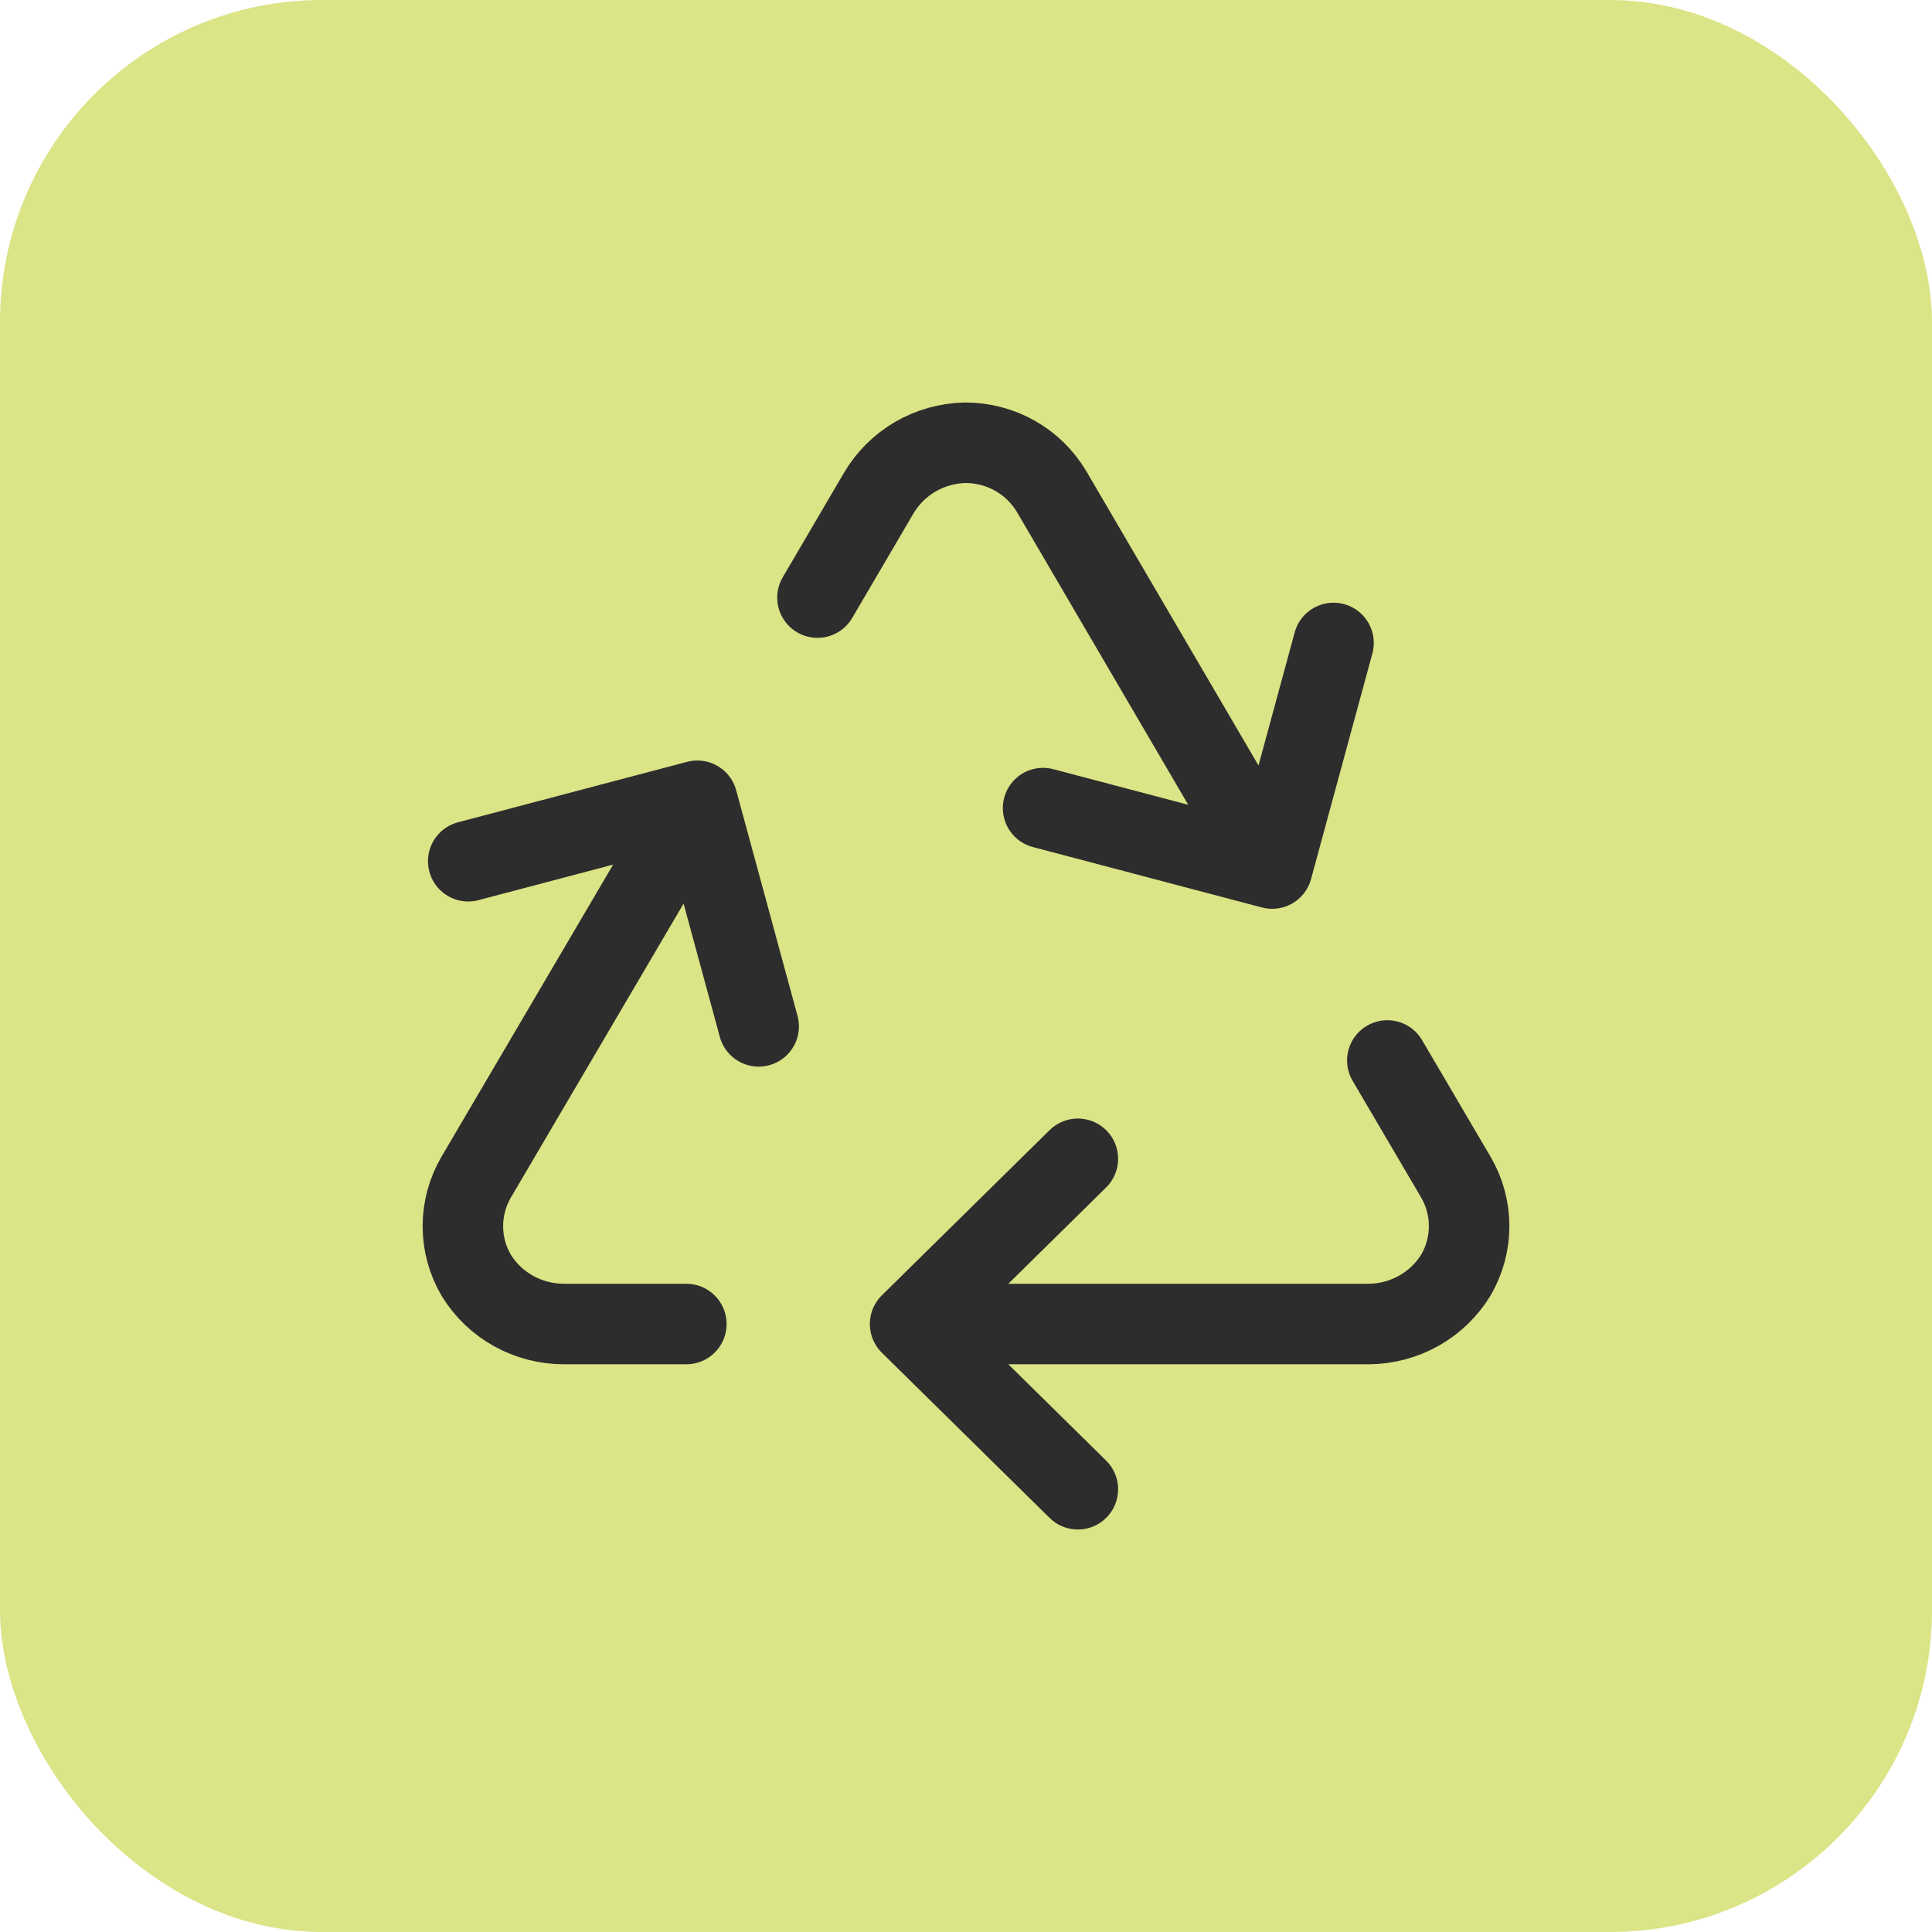
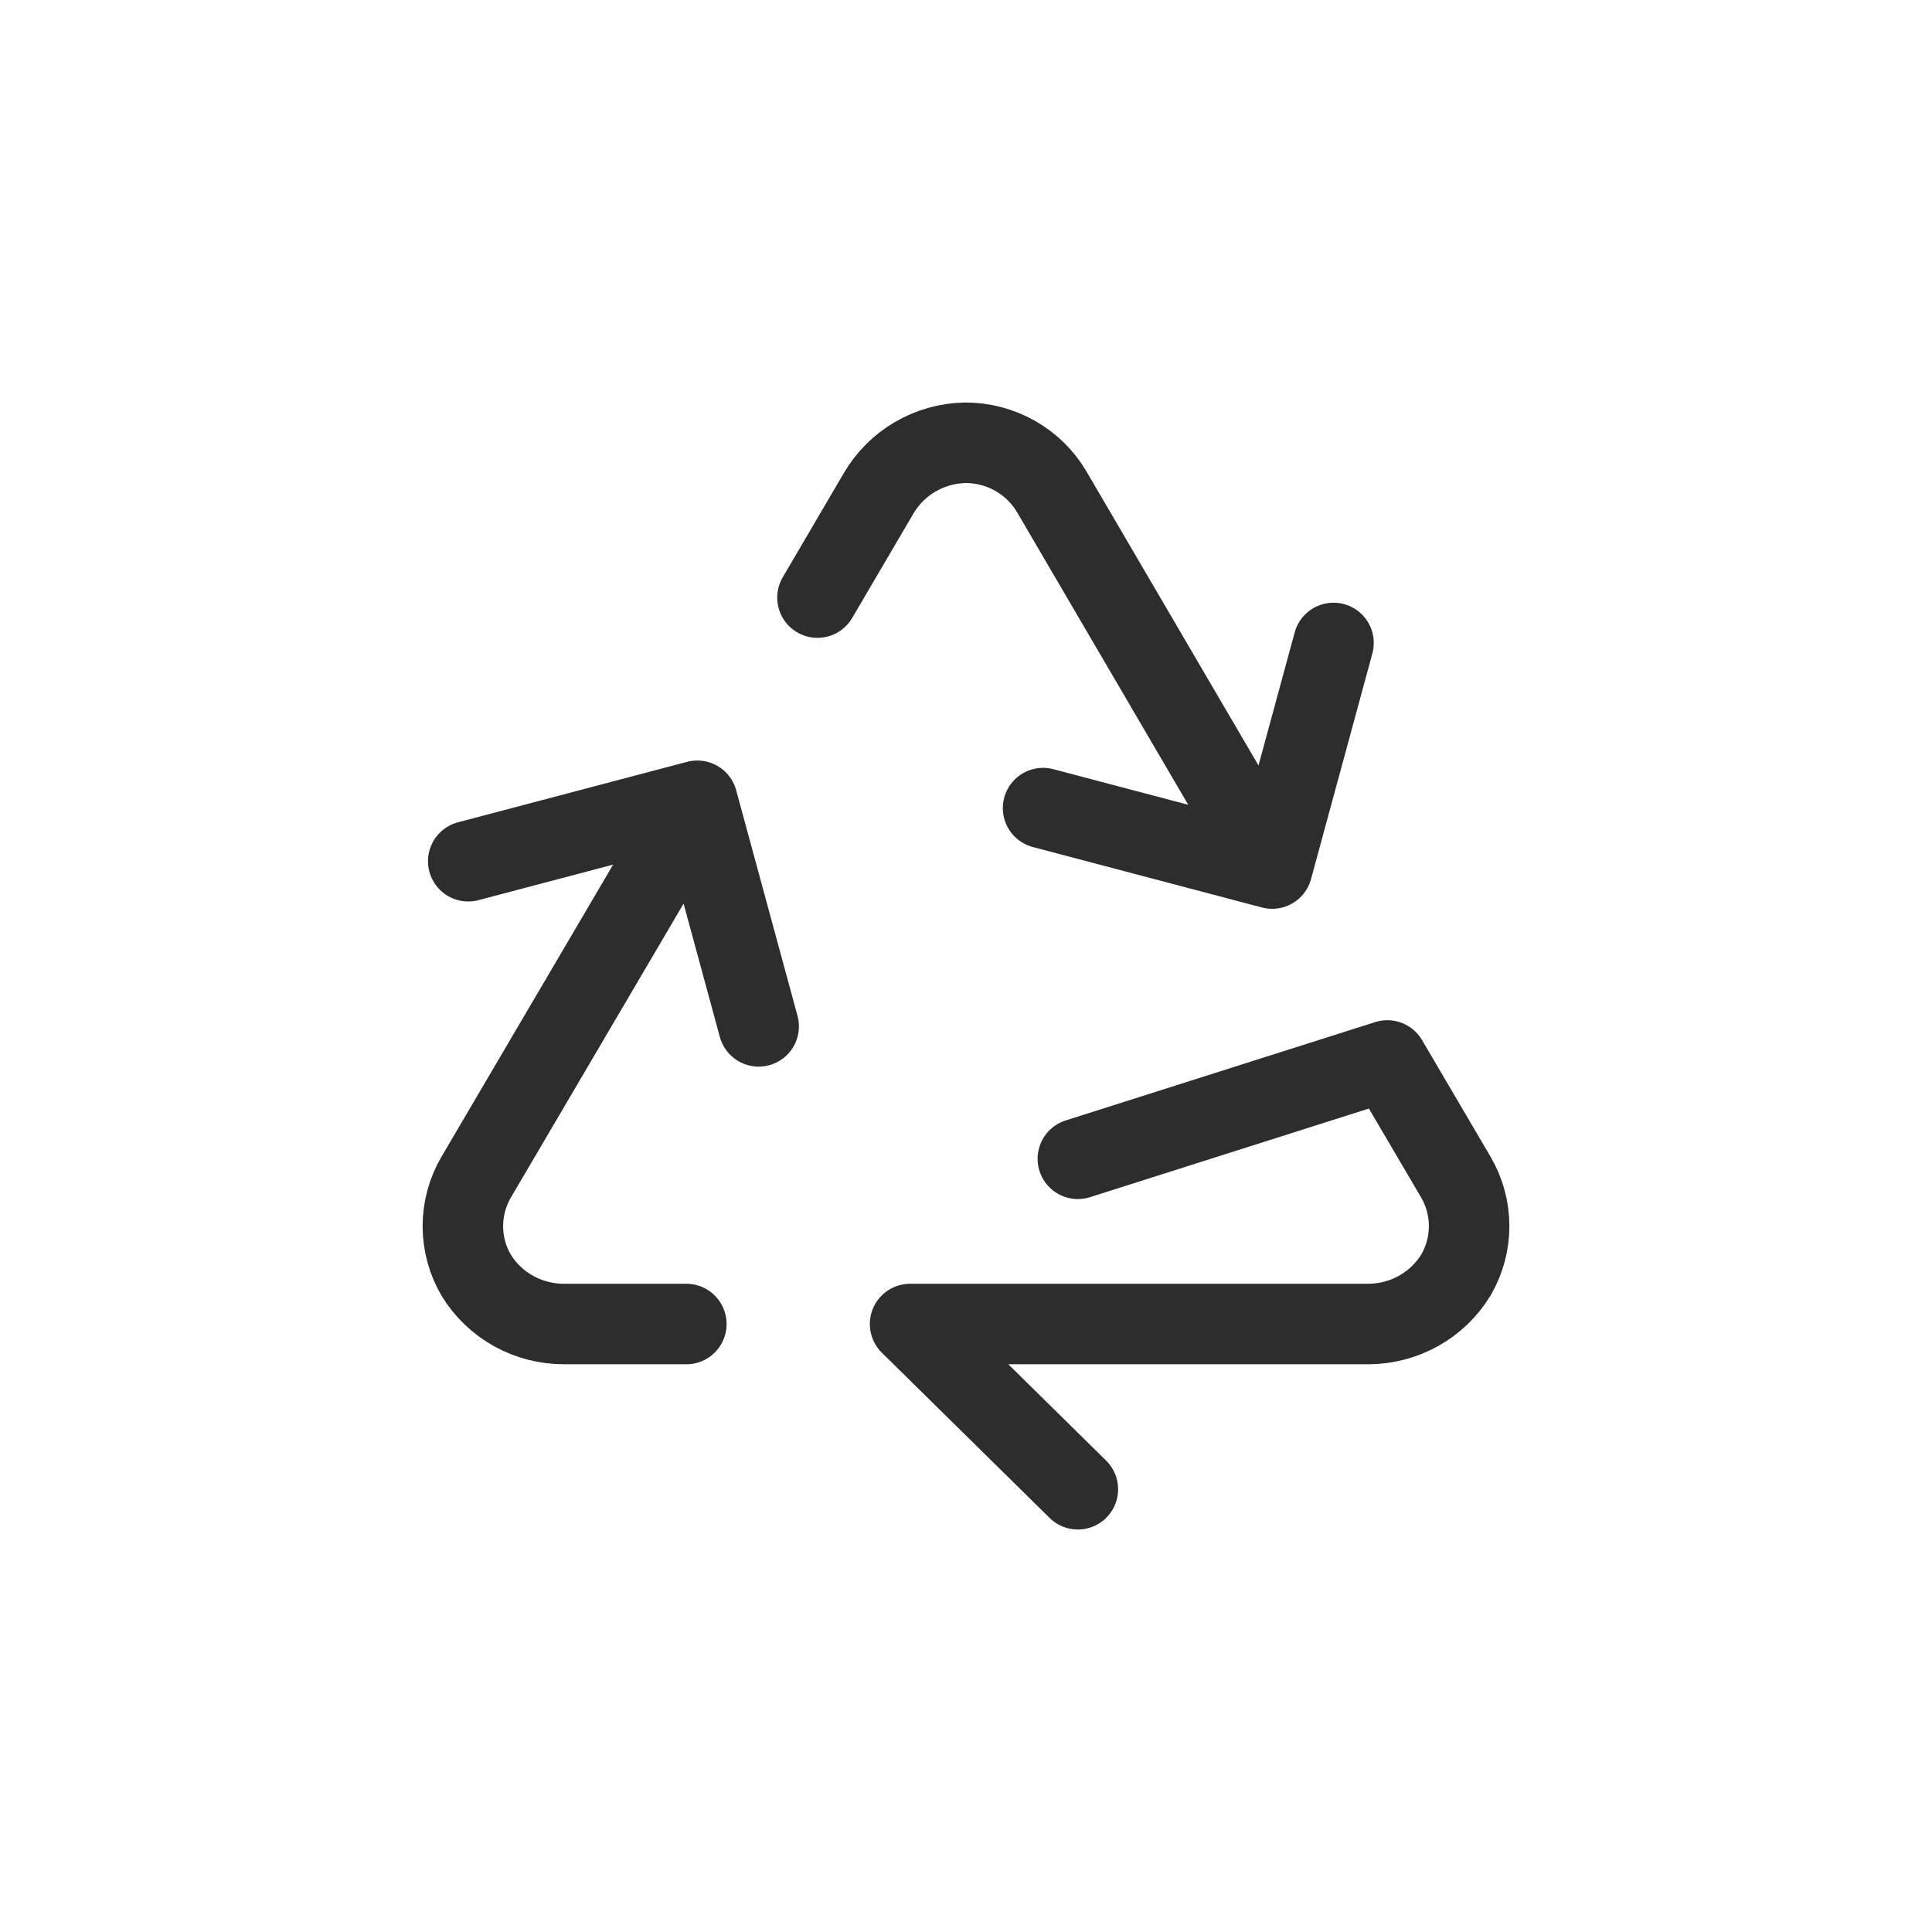
<svg xmlns="http://www.w3.org/2000/svg" width="48" height="48" viewBox="0 0 48 48" fill="none">
-   <rect width="48" height="48" rx="8" fill="#DBE486" />
-   <path d="M17.052 32.895H14.016C13.578 32.896 13.147 32.786 12.764 32.574C12.382 32.363 12.062 32.058 11.835 31.689C11.616 31.319 11.501 30.898 11.5 30.469C11.499 30.041 11.613 29.619 11.829 29.248L17.325 19.895M17.325 19.895L18.849 25.5M17.325 19.895L11.633 21.397M22.611 32.895H34.009C34.446 32.891 34.873 32.778 35.252 32.564C35.631 32.351 35.947 32.045 36.172 31.677C36.387 31.307 36.5 30.889 36.5 30.462C36.5 30.036 36.387 29.617 36.172 29.248L34.468 26.347M22.611 32.895L26.779 28.79M22.611 32.895L26.779 37M20.31 14.847L21.828 12.258C22.047 11.883 22.359 11.571 22.736 11.35C23.113 11.13 23.541 11.009 23.98 11C24.414 10.999 24.842 11.111 25.219 11.324C25.596 11.538 25.909 11.845 26.128 12.215L31.607 21.579M31.607 21.579L25.915 20.077M31.607 21.579L33.131 15.974" stroke="#2D2D2D" stroke-width="2" stroke-linecap="round" stroke-linejoin="round" />
+   <path d="M17.052 32.895H14.016C13.578 32.896 13.147 32.786 12.764 32.574C12.382 32.363 12.062 32.058 11.835 31.689C11.616 31.319 11.501 30.898 11.5 30.469C11.499 30.041 11.613 29.619 11.829 29.248L17.325 19.895M17.325 19.895L18.849 25.5M17.325 19.895L11.633 21.397M22.611 32.895H34.009C34.446 32.891 34.873 32.778 35.252 32.564C35.631 32.351 35.947 32.045 36.172 31.677C36.387 31.307 36.5 30.889 36.5 30.462C36.5 30.036 36.387 29.617 36.172 29.248L34.468 26.347L26.779 28.79M22.611 32.895L26.779 37M20.31 14.847L21.828 12.258C22.047 11.883 22.359 11.571 22.736 11.35C23.113 11.13 23.541 11.009 23.98 11C24.414 10.999 24.842 11.111 25.219 11.324C25.596 11.538 25.909 11.845 26.128 12.215L31.607 21.579M31.607 21.579L25.915 20.077M31.607 21.579L33.131 15.974" stroke="#2D2D2D" stroke-width="2" stroke-linecap="round" stroke-linejoin="round" />
</svg>